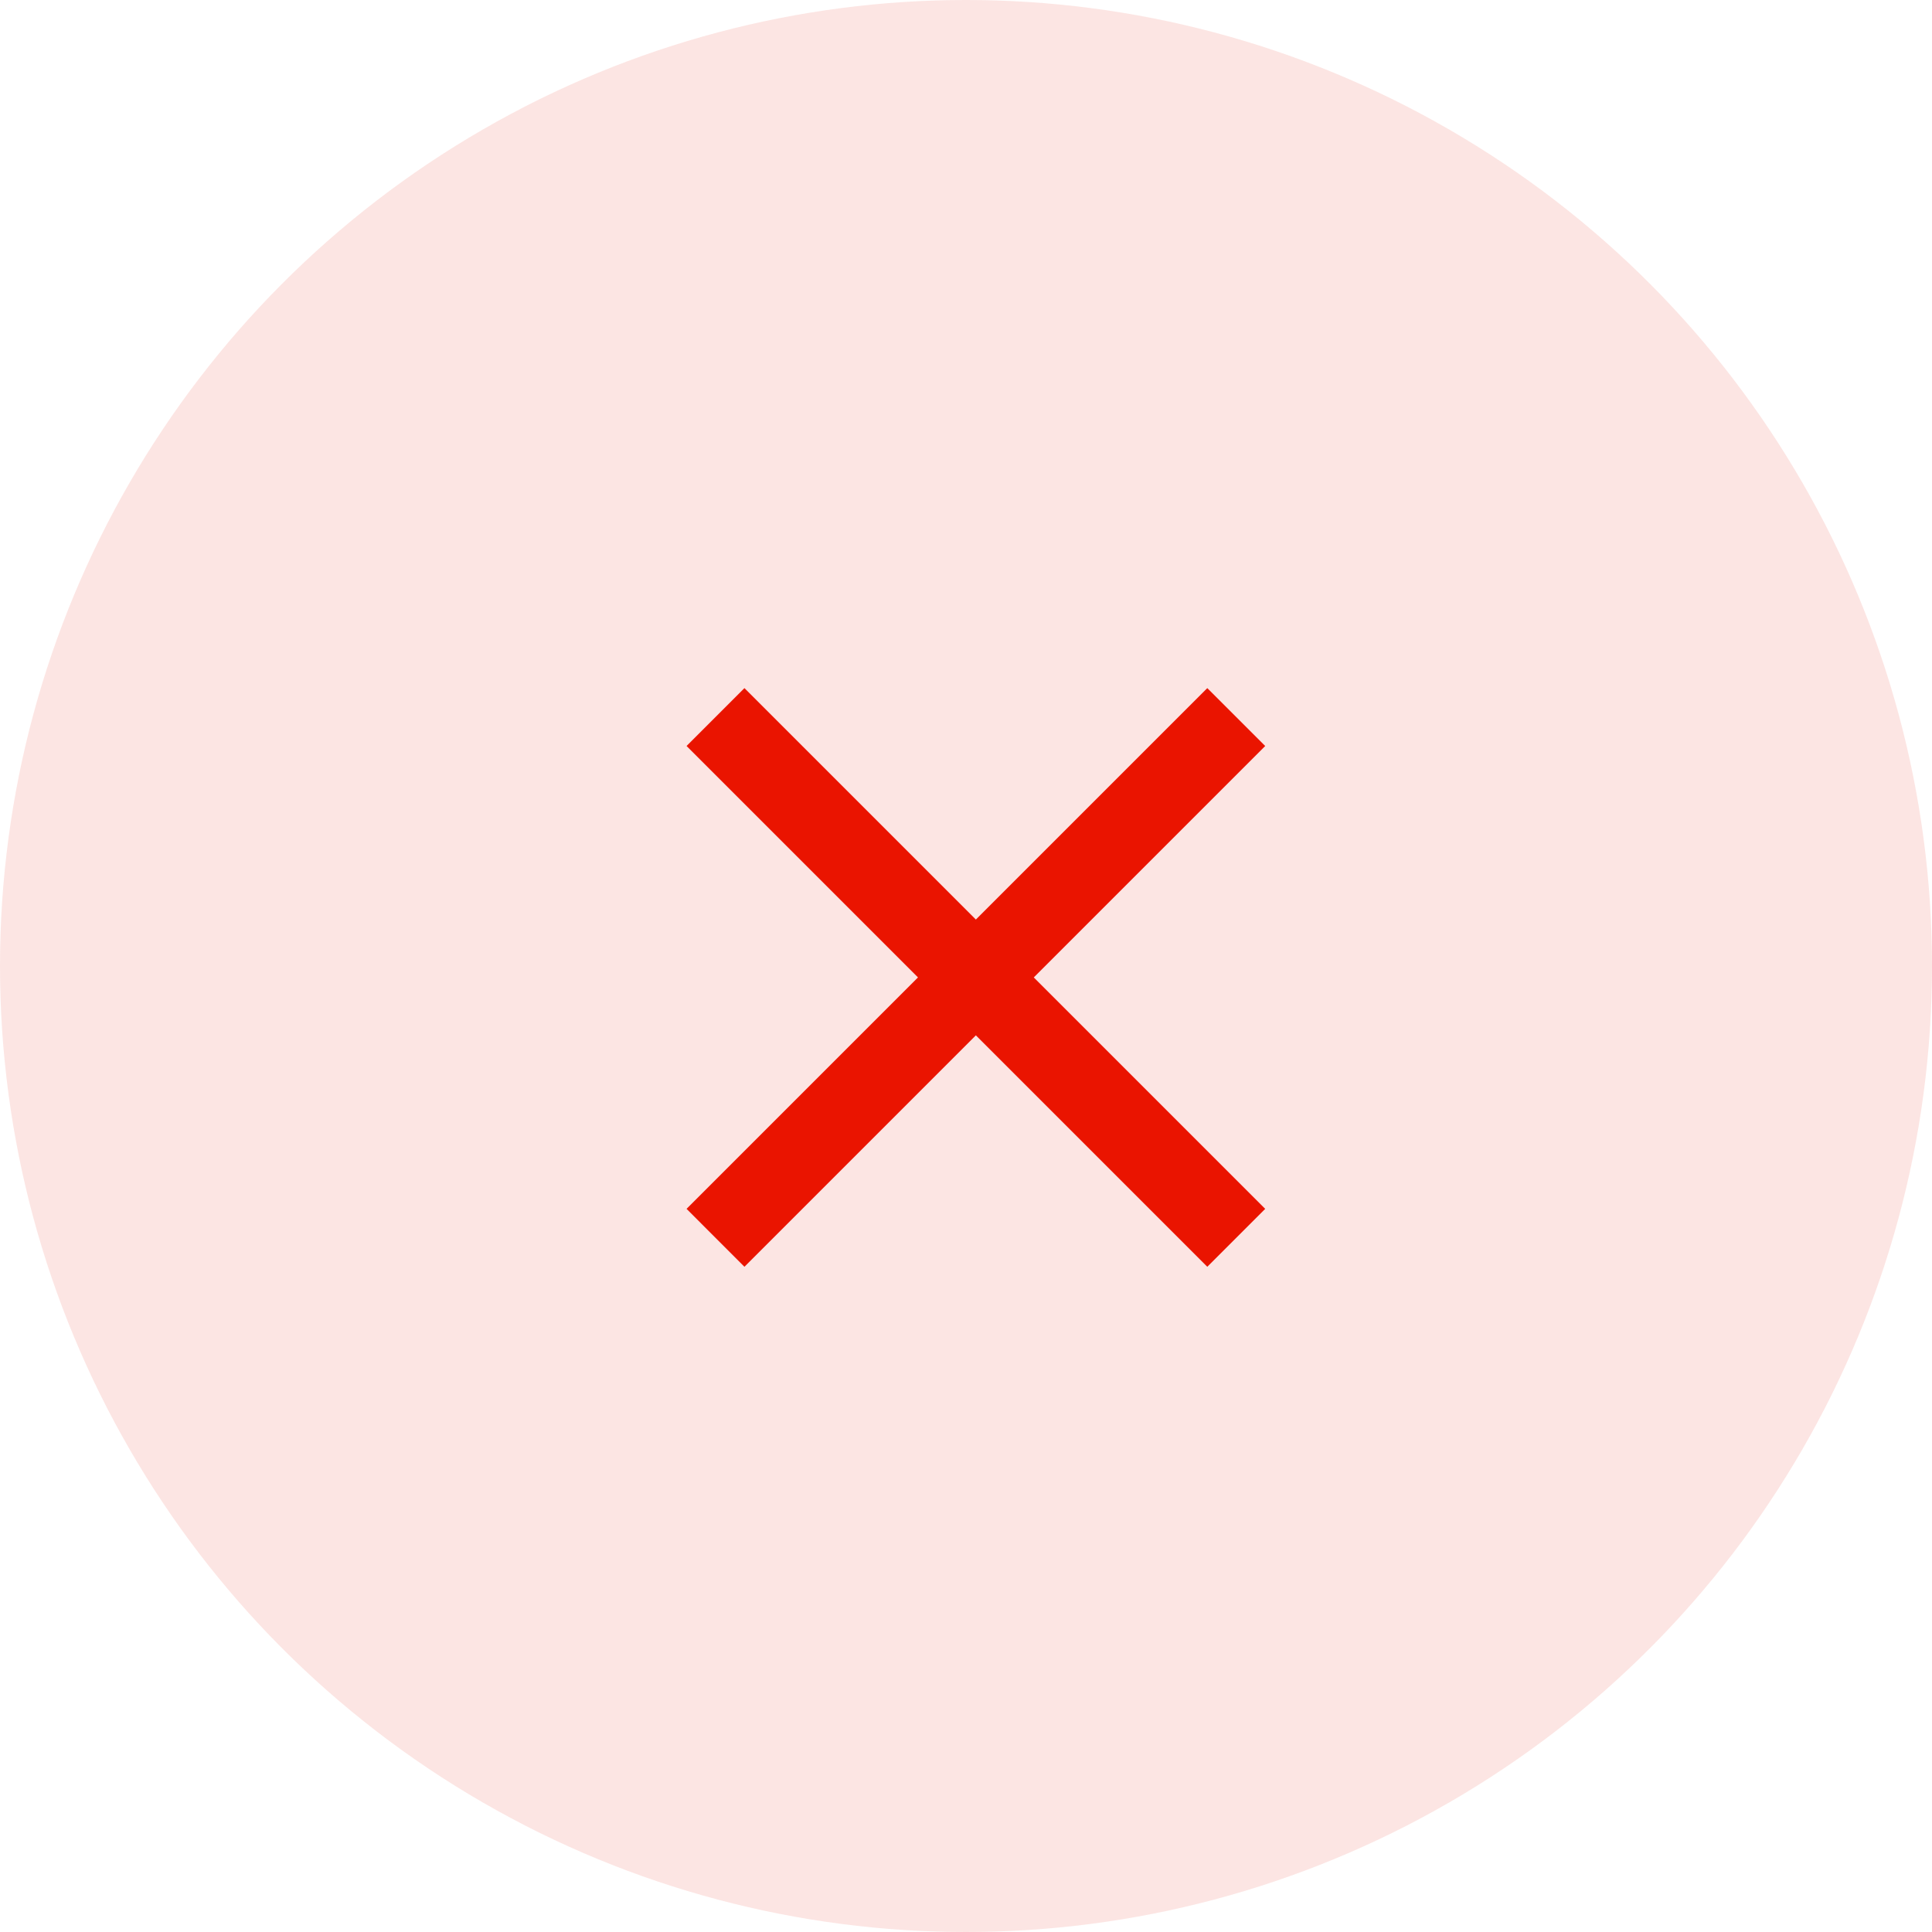
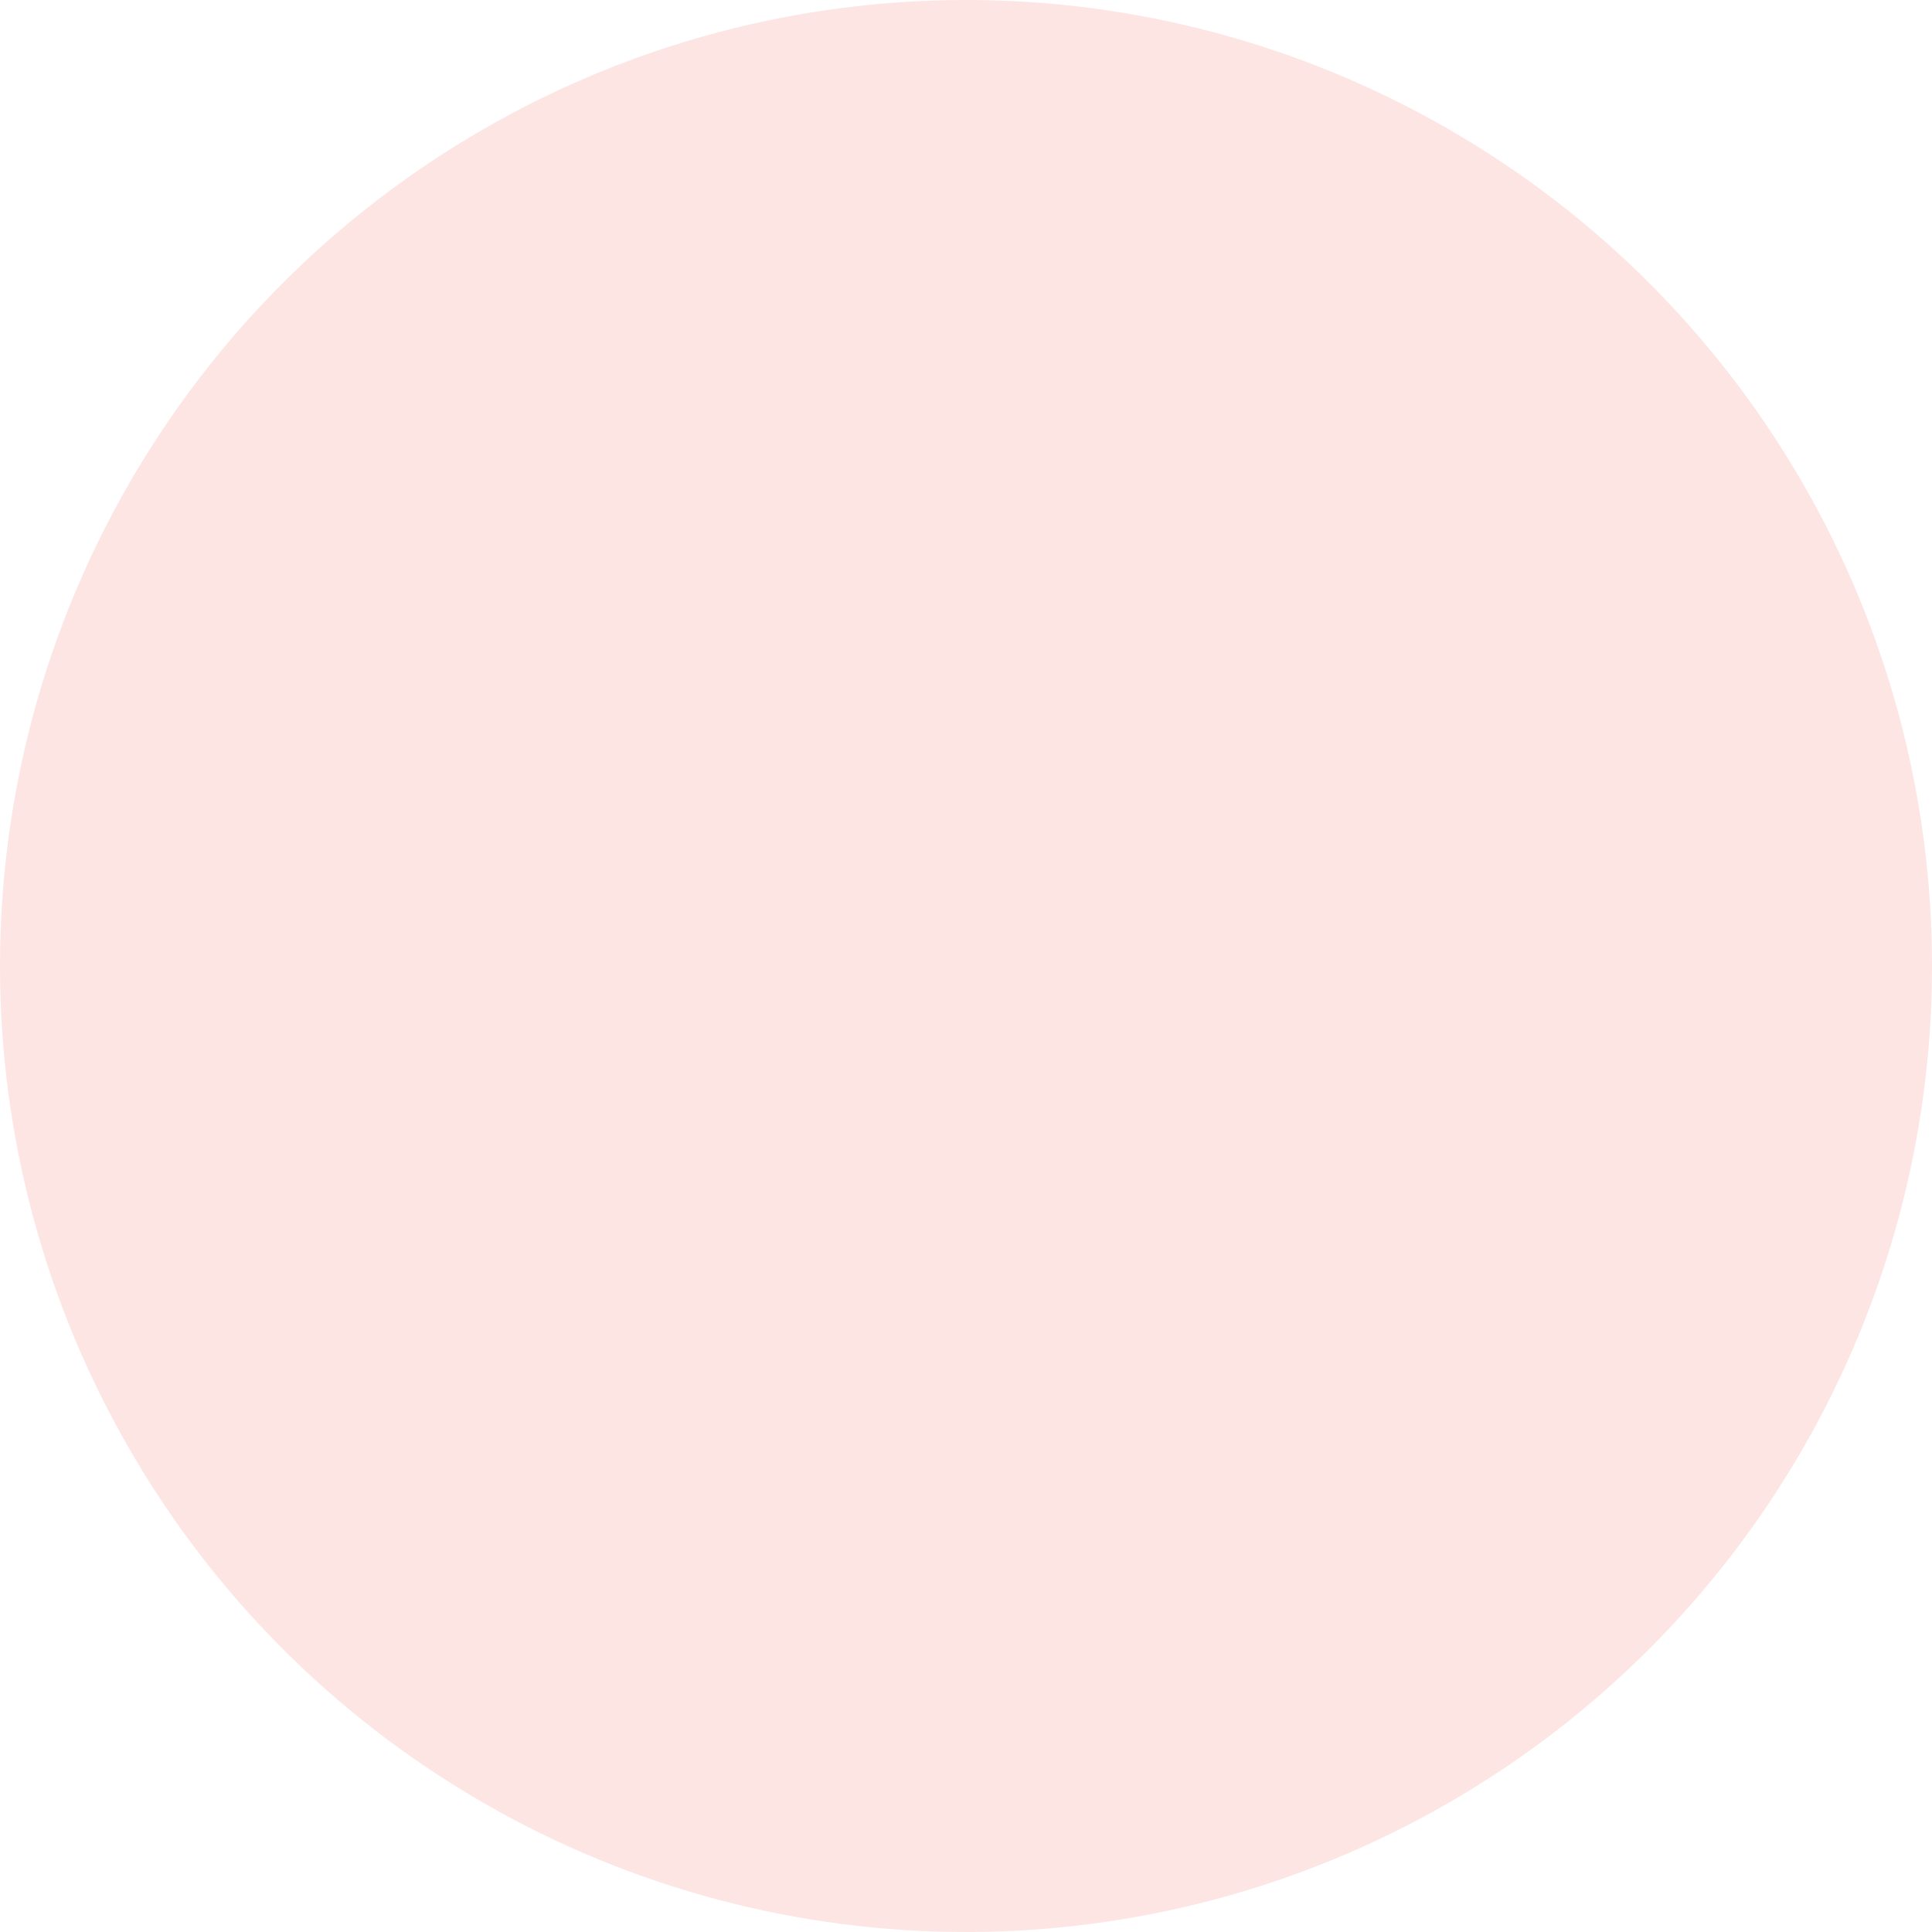
<svg xmlns="http://www.w3.org/2000/svg" width="47" height="47" viewBox="0 0 47 47">
  <g id="Group_304" data-name="Group 304" transform="translate(0.384 0.299)">
    <circle id="Ellipse_33" data-name="Ellipse 33" cx="23.5" cy="23.5" r="23.5" transform="translate(-0.384 -0.299)" fill="rgba(234,20,0,0.11)" />
-     <path id="Icon_ionic-md-close" data-name="Icon ionic-md-close" d="M21.6,8.931,20.191,7.523l-5.63,5.63-5.63-5.63L7.523,8.931l5.63,5.63-5.63,5.63L8.931,21.6l5.63-5.63,5.63,5.63L21.6,20.191l-5.63-5.63Z" transform="translate(8.795 8.918)" fill="#ea1400" />
  </g>
</svg>